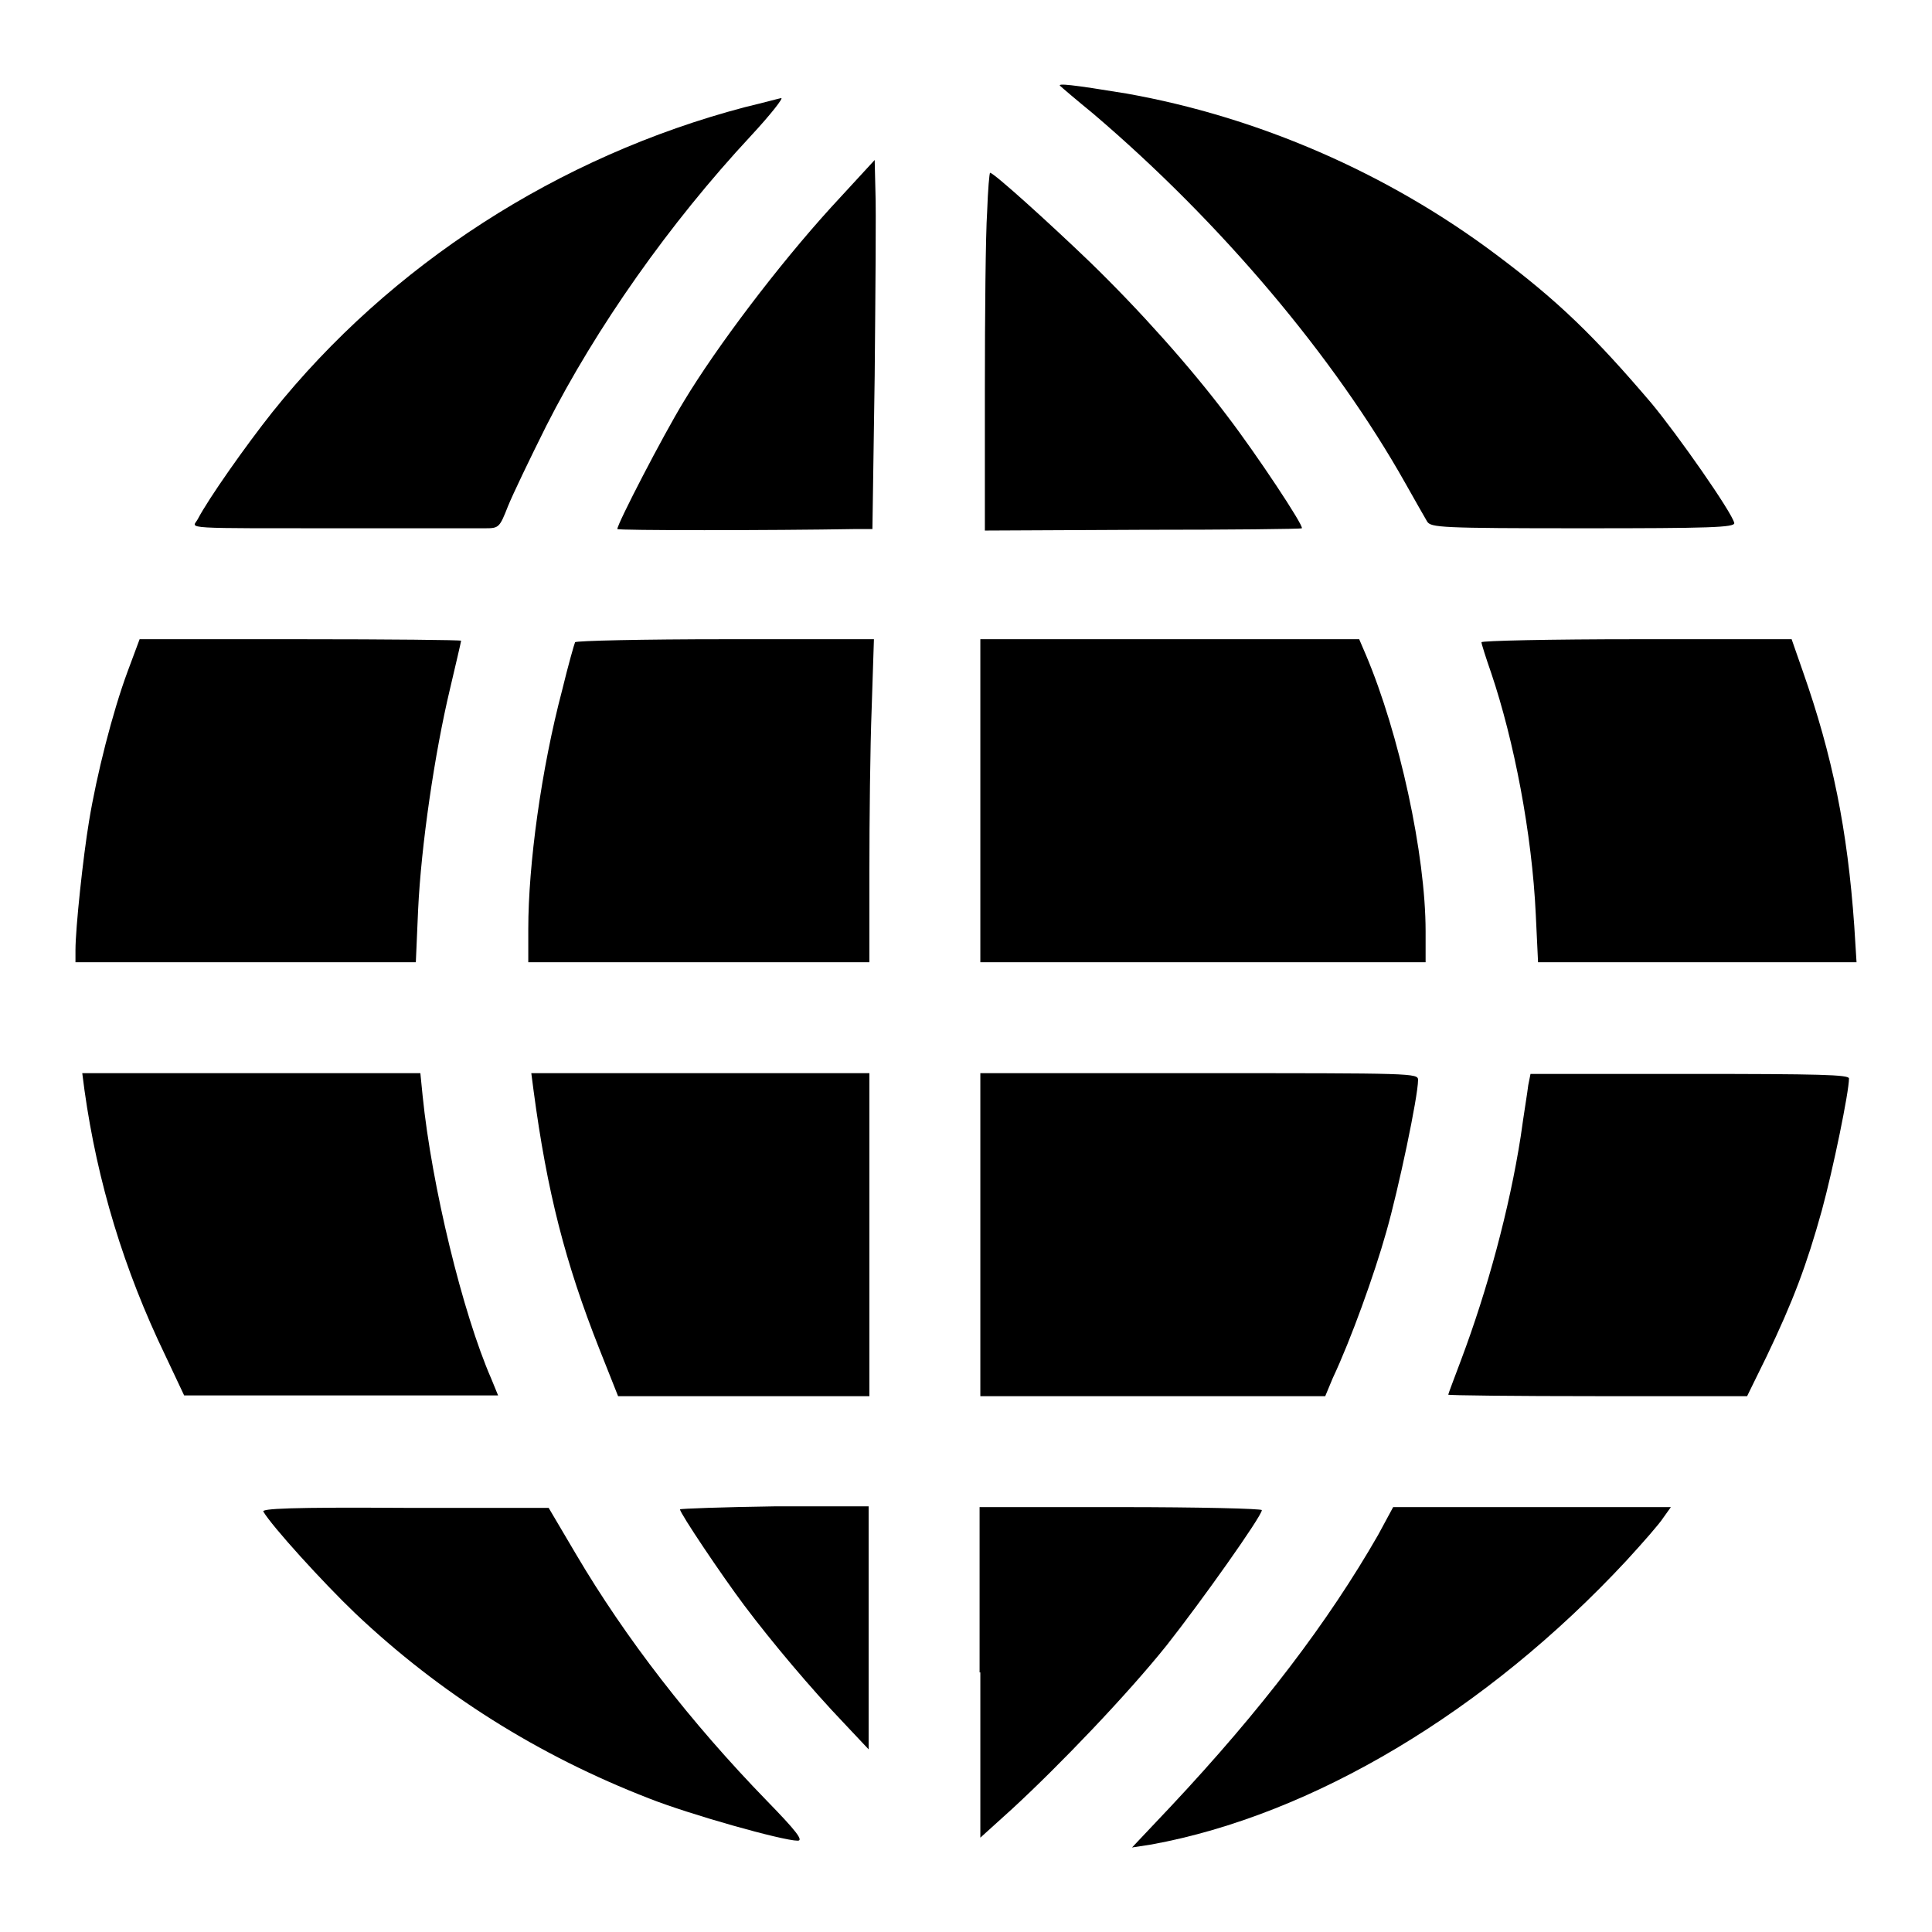
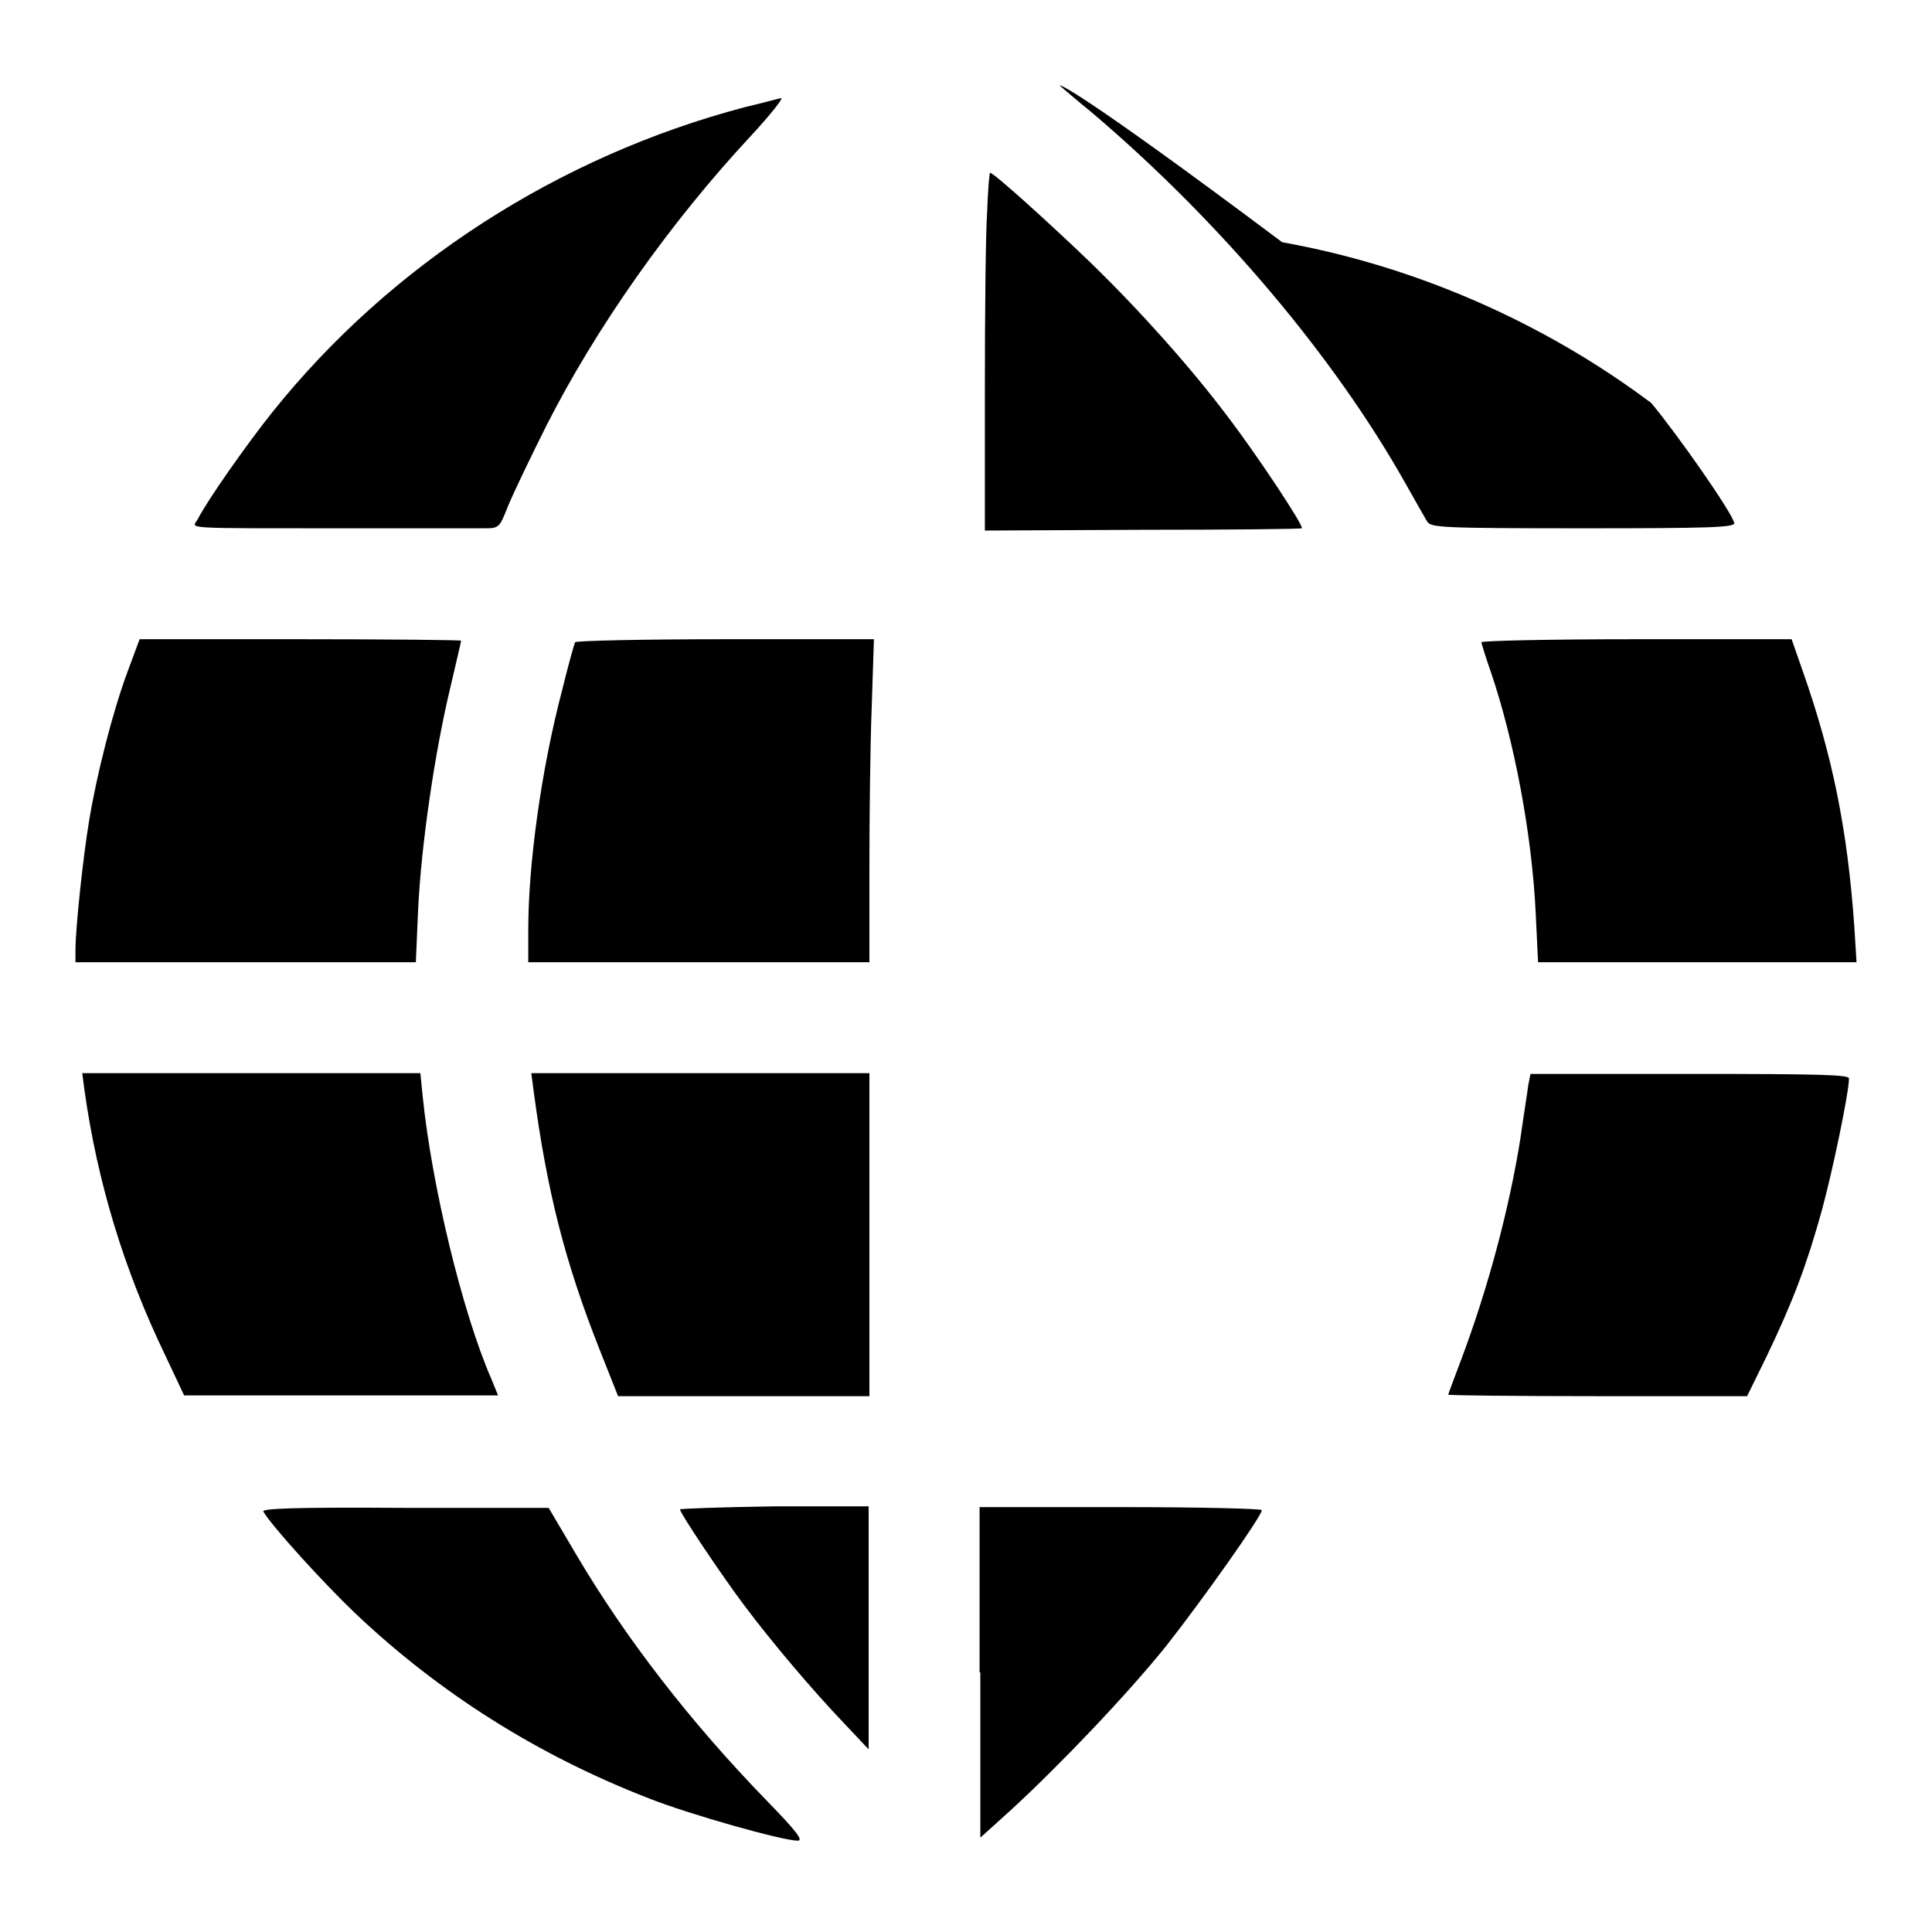
<svg xmlns="http://www.w3.org/2000/svg" version="1.1" x="0px" y="0px" viewBox="0 0 256 256" enable-background="new 0 0 256 256" xml:space="preserve">
  <g>
    <g>
      <g>
-         <path fill="#000000" d="M140.5,11.4c0.2,0.2,2.2,1.9,4.4,3.7c16.9,14.4,31.9,32.2,41.3,48.9c1.3,2.3,2.6,4.6,2.9,5.1c0.5,0.8,1.7,0.9,20.7,0.9c16.6,0,20.1-0.1,20-0.7c-0.3-1.4-7.5-11.7-11-15.9c-7.5-8.8-12.3-13.5-20.6-19.7c-14.4-10.8-31.5-18.2-48.9-21.3C142,11.2,140,11,140.5,11.4z" />
+         <path fill="#000000" d="M140.5,11.4c0.2,0.2,2.2,1.9,4.4,3.7c16.9,14.4,31.9,32.2,41.3,48.9c1.3,2.3,2.6,4.6,2.9,5.1c0.5,0.8,1.7,0.9,20.7,0.9c16.6,0,20.1-0.1,20-0.7c-0.3-1.4-7.5-11.7-11-15.9c-14.4-10.8-31.5-18.2-48.9-21.3C142,11.2,140,11,140.5,11.4z" />
        <path fill="#000000" d="M98.7,14.2c-24.7,6.5-47,20.9-62.6,40.4c-3.5,4.4-8.5,11.5-9.9,14.2c-0.7,1.3-3,1.2,20.8,1.2c8.5,0,16.3,0,17.3,0c1.8,0,1.9-0.1,3-2.9c0.6-1.5,2.9-6.3,5.1-10.7c6.6-13,16.3-26.8,27.1-38.4c2.6-2.8,4.4-5.1,4-5C103.4,13,101.2,13.6,98.7,14.2z" />
-         <path fill="#000000" d="M110.1,27.5c-7,7.7-15.1,18.4-19.5,25.7c-2.8,4.6-8.8,16.2-8.8,16.9c0,0.2,20.2,0.2,31.7,0l2.1,0l0.3-20.3c0.1-11.1,0.2-22.1,0.1-24.4l-0.1-4.2L110.1,27.5z" />
        <path fill="#000000" d="M130.8,28.1c-0.2,2.9-0.3,13.5-0.3,23.7v18.5l20.9-0.1c11.5,0,21-0.1,21.1-0.2c0.3-0.3-6-9.8-9.9-14.9c-4.9-6.5-11.6-14-18.2-20.4c-5.2-5-12.7-11.8-13.2-11.8C131.1,22.8,130.9,25.2,130.8,28.1z" />
        <path fill="#000000" d="M16.9,89c-2,5.4-4.1,13.7-5.1,19.8C11,113.6,10,123,10,125.9v1.6h22.6h22.5l0.3-6.9c0.4-8.6,2.2-20.8,4.2-29.2c0.8-3.4,1.5-6.4,1.5-6.5c0-0.1-9.6-0.2-21.3-0.2H18.5L16.9,89z" />
        <path fill="#000000" d="M76.2,85.1c-0.1,0.2-0.9,3-1.7,6.3C71.7,102,70,114.6,70,123.1v4.4h22.6h22.6v-12.2c0-6.7,0.1-16.3,0.3-21.4l0.3-9.2H96.1C85.3,84.7,76.3,84.9,76.2,85.1z" />
-         <path fill="#000000" d="M129.9,106.1v21.4h29.5h29.5v-4.1c0-10.2-3.5-26.2-7.9-36.6l-0.9-2.1H155h-25.1V106.1z" />
        <path fill="#000000" d="M196.3,85.1c0,0.2,0.6,2.1,1.3,4.1c3,8.9,5.4,21.2,5.9,32l0.3,6.3h21.1H246l-0.3-4.8c-0.9-12.8-2.9-22.6-6.8-33.7l-1.5-4.3h-20.6C205.5,84.7,196.3,84.9,196.3,85.1z" />
        <path fill="#000000" d="M11.2,144.5c1.7,12.1,5.2,23.7,10.7,35.1l2.5,5.3h20.8H66l-0.9-2.2c-3.8-8.7-7.9-25.6-9.1-37.5l-0.3-3H33.2H10.9L11.2,144.5z" />
        <path fill="#000000" d="M70.7,144.5c1.8,13.5,4.2,22.8,8.7,34.2l2.5,6.3h16.6h16.7v-21.4v-21.4H92.8H70.4L70.7,144.5z" />
-         <path fill="#000000" d="M129.9,163.6V185h22.9h22.8l1-2.4c2.4-5.1,5.5-13.7,7.1-19.4c1.6-5.6,4.2-17.9,4.2-20.1c0-0.9-0.6-0.9-29-0.9h-29V163.6z" />
        <path fill="#000000" d="M202.5,143.8c-0.1,0.9-0.6,3.9-1,6.8c-1.5,9.6-4.4,20.3-7.9,29.6c-0.9,2.4-1.7,4.5-1.7,4.6s8.9,0.2,19.8,0.2h19.8l2.6-5.3c3.5-7.3,5.3-12.1,7.3-19.3c1.5-5.5,3.6-15.7,3.6-17.5c0-0.5-3.9-0.6-21.1-0.6h-21.1L202.5,143.8z" />
        <path fill="#000000" d="M34.9,200.3c1.1,1.9,7.9,9.4,12.2,13.5c11.2,10.6,24.2,18.8,38.9,24.5c5.3,2.1,17.7,5.6,19.7,5.6c0.8,0-0.2-1.3-4.1-5.3c-10.1-10.4-18.7-21.5-25.3-32.7l-3.6-6.1l-19.1,0C38.5,199.7,34.6,199.9,34.9,200.3z" />
        <path fill="#000000" d="M90.1,200c0,0.5,5.5,8.7,8.5,12.7c3.6,4.8,8.9,11.1,13.3,15.7l3.2,3.4l0-16.1v-16.1h-12.5C95.8,199.7,90.1,199.9,90.1,200z" />
        <path fill="#000000" d="M129.9,221.6v21.9l4.2-3.8c6.3-5.8,15.3-15.2,20.5-21.7c4.5-5.7,12.6-17.1,12.6-17.9c0-0.2-8.4-0.4-18.7-0.4h-18.7V221.6z" />
-         <path fill="#000000" d="M182.6,203.4c-6.6,11.5-15.4,23.1-27.5,36l-5.1,5.4l2.6-0.4c21.3-3.9,44.3-17.6,62.9-37.6c2.2-2.4,4.4-4.9,4.9-5.7l1-1.4H203h-18.4L182.6,203.4z" />
      </g>
    </g>
  </g>
</svg>